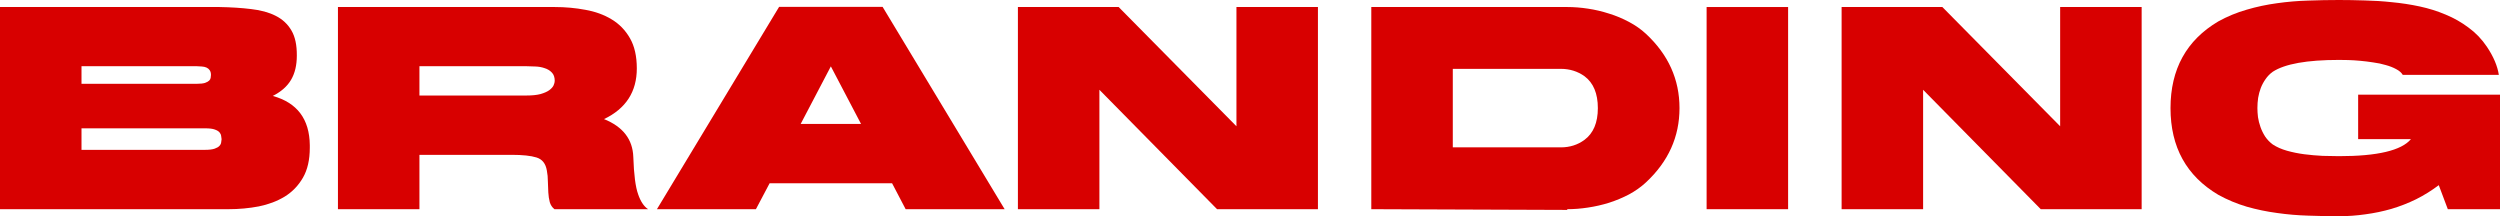
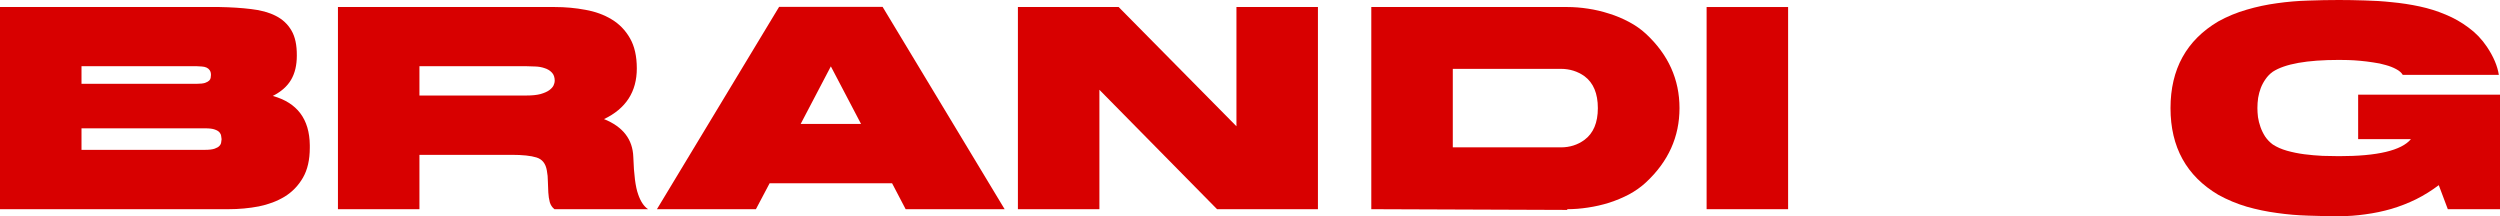
<svg xmlns="http://www.w3.org/2000/svg" width="185" height="16" viewBox="0 0 185 16" fill="none">
  <path d="M0 15.48V0.52H16.237C17.1 0.535 17.884 0.585 18.588 0.672C19.3 0.752 19.905 0.918 20.401 1.171C20.904 1.424 21.293 1.785 21.566 2.255C21.839 2.717 21.972 3.339 21.965 4.119C21.965 4.82 21.825 5.413 21.544 5.897C21.264 6.381 20.811 6.782 20.185 7.1C21.99 7.599 22.904 8.813 22.925 10.742V10.938C22.925 11.827 22.756 12.564 22.418 13.149C22.08 13.734 21.631 14.2 21.07 14.547C20.509 14.887 19.869 15.129 19.149 15.274C18.43 15.411 17.686 15.48 16.916 15.48H0ZM15.158 11.089C15.474 11.089 15.715 11.06 15.881 11.003C16.046 10.945 16.165 10.876 16.237 10.797C16.316 10.71 16.359 10.623 16.366 10.537C16.38 10.443 16.391 10.363 16.398 10.298C16.391 10.233 16.38 10.157 16.366 10.07C16.359 9.977 16.319 9.886 16.247 9.799C16.175 9.713 16.057 9.64 15.891 9.583C15.733 9.525 15.496 9.496 15.179 9.496H6.031V11.089H15.158ZM14.564 6.201C14.823 6.201 15.025 6.179 15.168 6.136C15.312 6.085 15.417 6.027 15.481 5.962C15.546 5.897 15.582 5.828 15.589 5.756C15.604 5.677 15.611 5.608 15.611 5.55C15.611 5.398 15.579 5.279 15.514 5.192C15.456 5.106 15.377 5.041 15.276 4.997C15.176 4.954 15.061 4.929 14.931 4.921C14.809 4.907 14.687 4.9 14.564 4.9H6.031V6.201H14.564Z" fill="#D80000" />
  <path d="M25.008 15.48V0.52H41.05C41.834 0.52 42.589 0.589 43.316 0.726C44.049 0.856 44.697 1.091 45.258 1.431C45.826 1.771 46.279 2.237 46.617 2.829C46.955 3.415 47.124 4.159 47.124 5.062C47.124 6.79 46.315 8.04 44.697 8.813C46.099 9.377 46.822 10.313 46.865 11.621C46.908 12.921 47.027 13.839 47.221 14.374C47.401 14.902 47.645 15.27 47.955 15.48H41.028C40.863 15.35 40.748 15.176 40.683 14.959C40.626 14.742 40.59 14.504 40.575 14.244C40.561 13.984 40.55 13.713 40.543 13.431C40.543 13.149 40.518 12.878 40.467 12.618C40.381 12.105 40.126 11.783 39.701 11.653C39.284 11.523 38.673 11.458 37.867 11.458H31.038V15.48H25.008ZM31.038 7.068H38.957C39.381 7.068 39.73 7.032 40.004 6.959C40.277 6.88 40.489 6.786 40.64 6.678C40.798 6.562 40.906 6.443 40.964 6.32C41.021 6.19 41.05 6.078 41.05 5.984C41.05 5.716 40.978 5.51 40.834 5.366C40.69 5.214 40.511 5.106 40.295 5.041C40.086 4.968 39.86 4.929 39.615 4.921C39.371 4.907 39.151 4.9 38.957 4.9H31.038V7.068Z" fill="#D80000" />
  <path d="M55.938 15.48H48.613L57.653 0.509H65.313L74.343 15.48H67.018L66.014 13.561H56.952L55.938 15.48ZM59.25 9.171H63.717L61.483 4.911L59.25 9.171Z" fill="#D80000" />
  <path d="M75.325 0.52H82.78L91.497 9.344V0.52H97.527V15.48H90.062L81.356 6.645V15.48H75.325V0.52Z" fill="#D80000" />
  <path d="M101.476 15.48V0.52H115.986C116.475 0.52 116.983 0.56 117.508 0.64C118.04 0.719 118.561 0.842 119.072 1.008C119.59 1.167 120.082 1.373 120.55 1.626C121.017 1.872 121.435 2.164 121.801 2.504C123.456 4.043 124.283 5.875 124.283 8C124.283 10.125 123.456 11.957 121.801 13.496C121.435 13.836 121.017 14.132 120.55 14.385C120.082 14.63 119.59 14.836 119.072 15.003C118.561 15.162 118.04 15.281 117.508 15.36C116.983 15.44 116.475 15.48 115.986 15.48L115.965 15.534L101.476 15.48ZM115.501 10.905C116.163 10.905 116.745 10.721 117.249 10.352C117.91 9.861 118.241 9.077 118.241 8C118.241 6.916 117.91 6.128 117.249 5.637C116.738 5.276 116.155 5.095 115.501 5.095H107.507V10.905H115.501Z" fill="#D80000" />
  <path d="M126.289 0.52H132.32V15.48H126.289V0.52Z" fill="#D80000" />
-   <path d="M136.279 0.52H143.734L152.451 9.344V0.52H158.482V15.48H151.016L142.31 6.645V15.48H136.279V0.52Z" fill="#D80000" />
  <path d="M164.157 1.583C164.826 1.214 165.527 0.925 166.26 0.715C166.994 0.499 167.742 0.34 168.504 0.238C169.267 0.13 170.033 0.065 170.802 0.043C171.579 0.014 172.342 0 173.09 0C173.687 0 174.316 0.011 174.978 0.033C175.646 0.047 176.323 0.09 177.006 0.163C177.696 0.228 178.379 0.332 179.056 0.477C179.732 0.622 180.375 0.824 180.987 1.084C181.598 1.337 182.163 1.659 182.68 2.049C183.206 2.432 183.655 2.902 184.029 3.458C184.518 4.188 184.813 4.882 184.914 5.539H177.804C177.703 5.373 177.542 5.232 177.319 5.117C177.096 4.994 176.837 4.893 176.542 4.813C176.254 4.726 175.945 4.661 175.614 4.618C175.29 4.567 174.97 4.528 174.654 4.499C174.345 4.47 174.05 4.452 173.769 4.444C173.496 4.437 173.269 4.434 173.09 4.434C170.716 4.434 169.08 4.726 168.181 5.312C167.972 5.463 167.796 5.644 167.652 5.854C167.508 6.056 167.39 6.276 167.296 6.515C167.21 6.746 167.145 6.988 167.102 7.241C167.066 7.494 167.048 7.747 167.048 8C167.048 8.202 167.062 8.426 167.091 8.672C167.127 8.911 167.188 9.153 167.275 9.398C167.361 9.644 167.476 9.879 167.62 10.103C167.771 10.327 167.958 10.522 168.181 10.688C168.476 10.883 168.828 11.039 169.238 11.155C169.648 11.27 170.076 11.357 170.522 11.415C170.975 11.472 171.425 11.512 171.87 11.534C172.316 11.548 172.723 11.556 173.09 11.556C175.931 11.556 177.703 11.136 178.408 10.298H174.503V7.003H185V15.48H181.138L180.469 13.702C179.944 14.099 179.386 14.446 178.797 14.742C178.207 15.032 177.596 15.27 176.963 15.458C176.337 15.639 175.697 15.772 175.042 15.859C174.388 15.953 173.737 16 173.09 16C172.342 16 171.579 15.986 170.802 15.957C170.033 15.935 169.267 15.87 168.504 15.761C167.742 15.66 166.994 15.505 166.26 15.295C165.527 15.079 164.826 14.786 164.157 14.417C161.798 13.023 160.618 10.883 160.618 8C160.618 5.117 161.798 2.977 164.157 1.583Z" fill="#D80000" />
</svg>